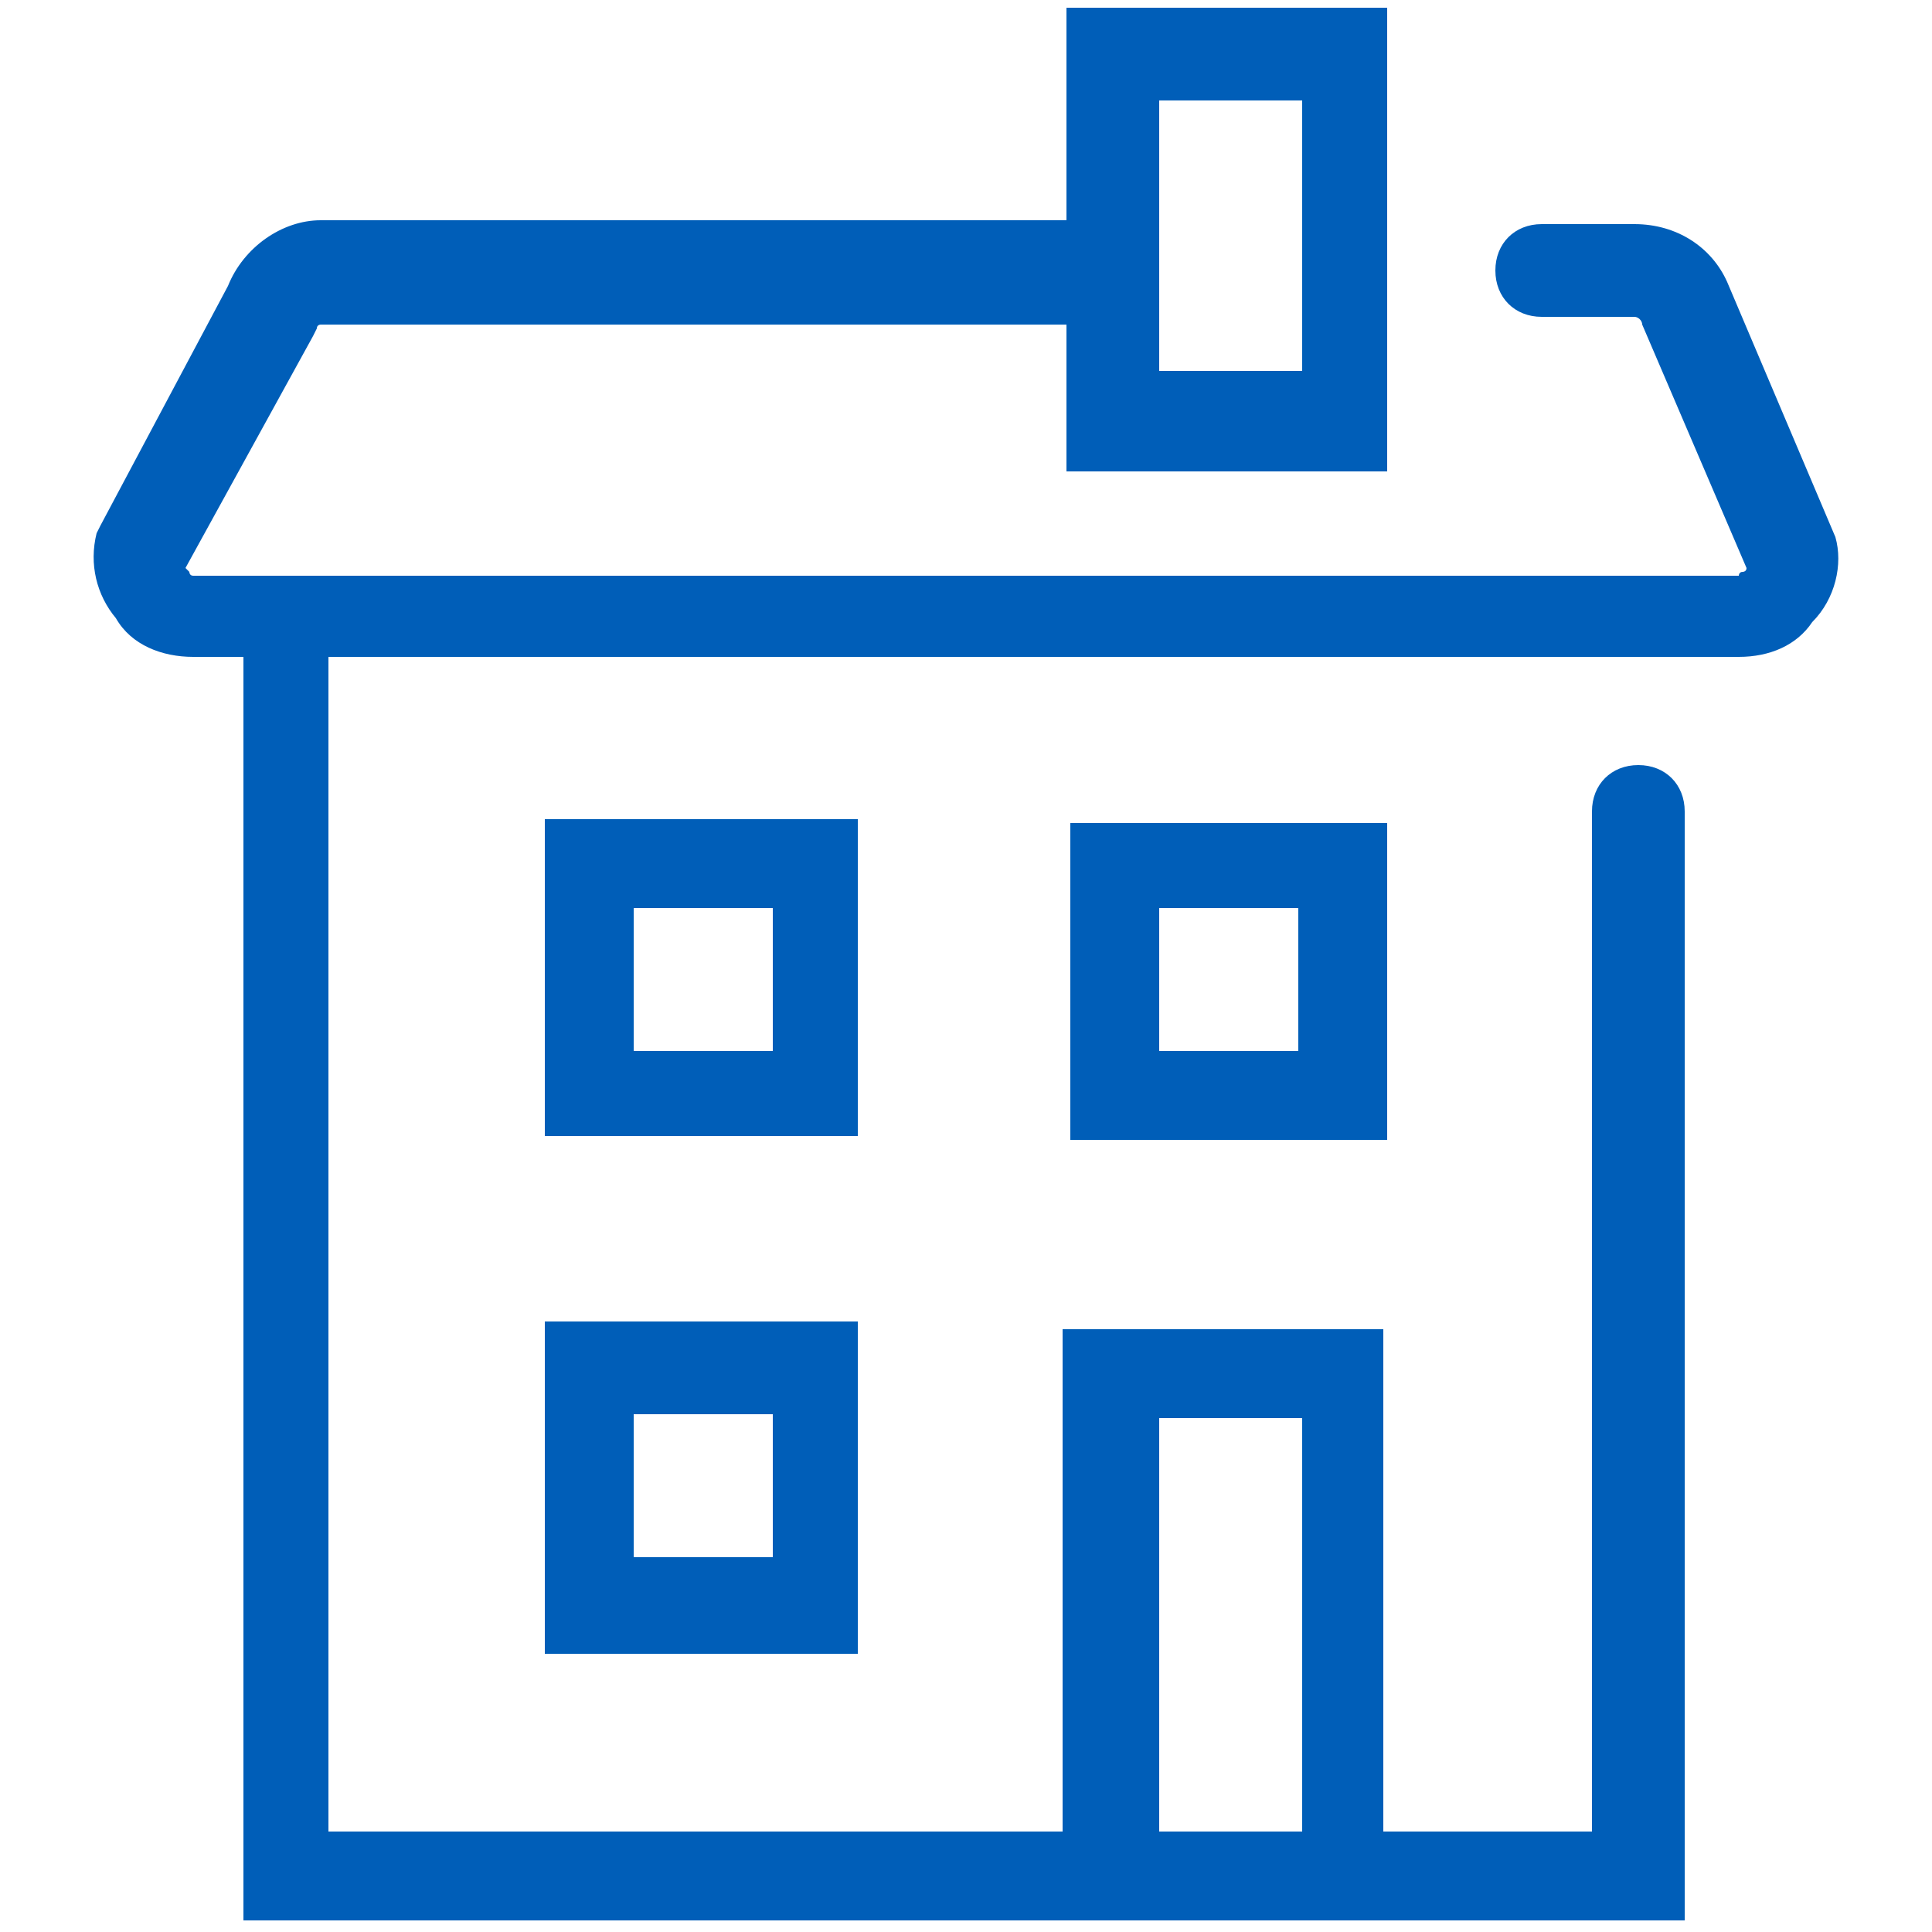
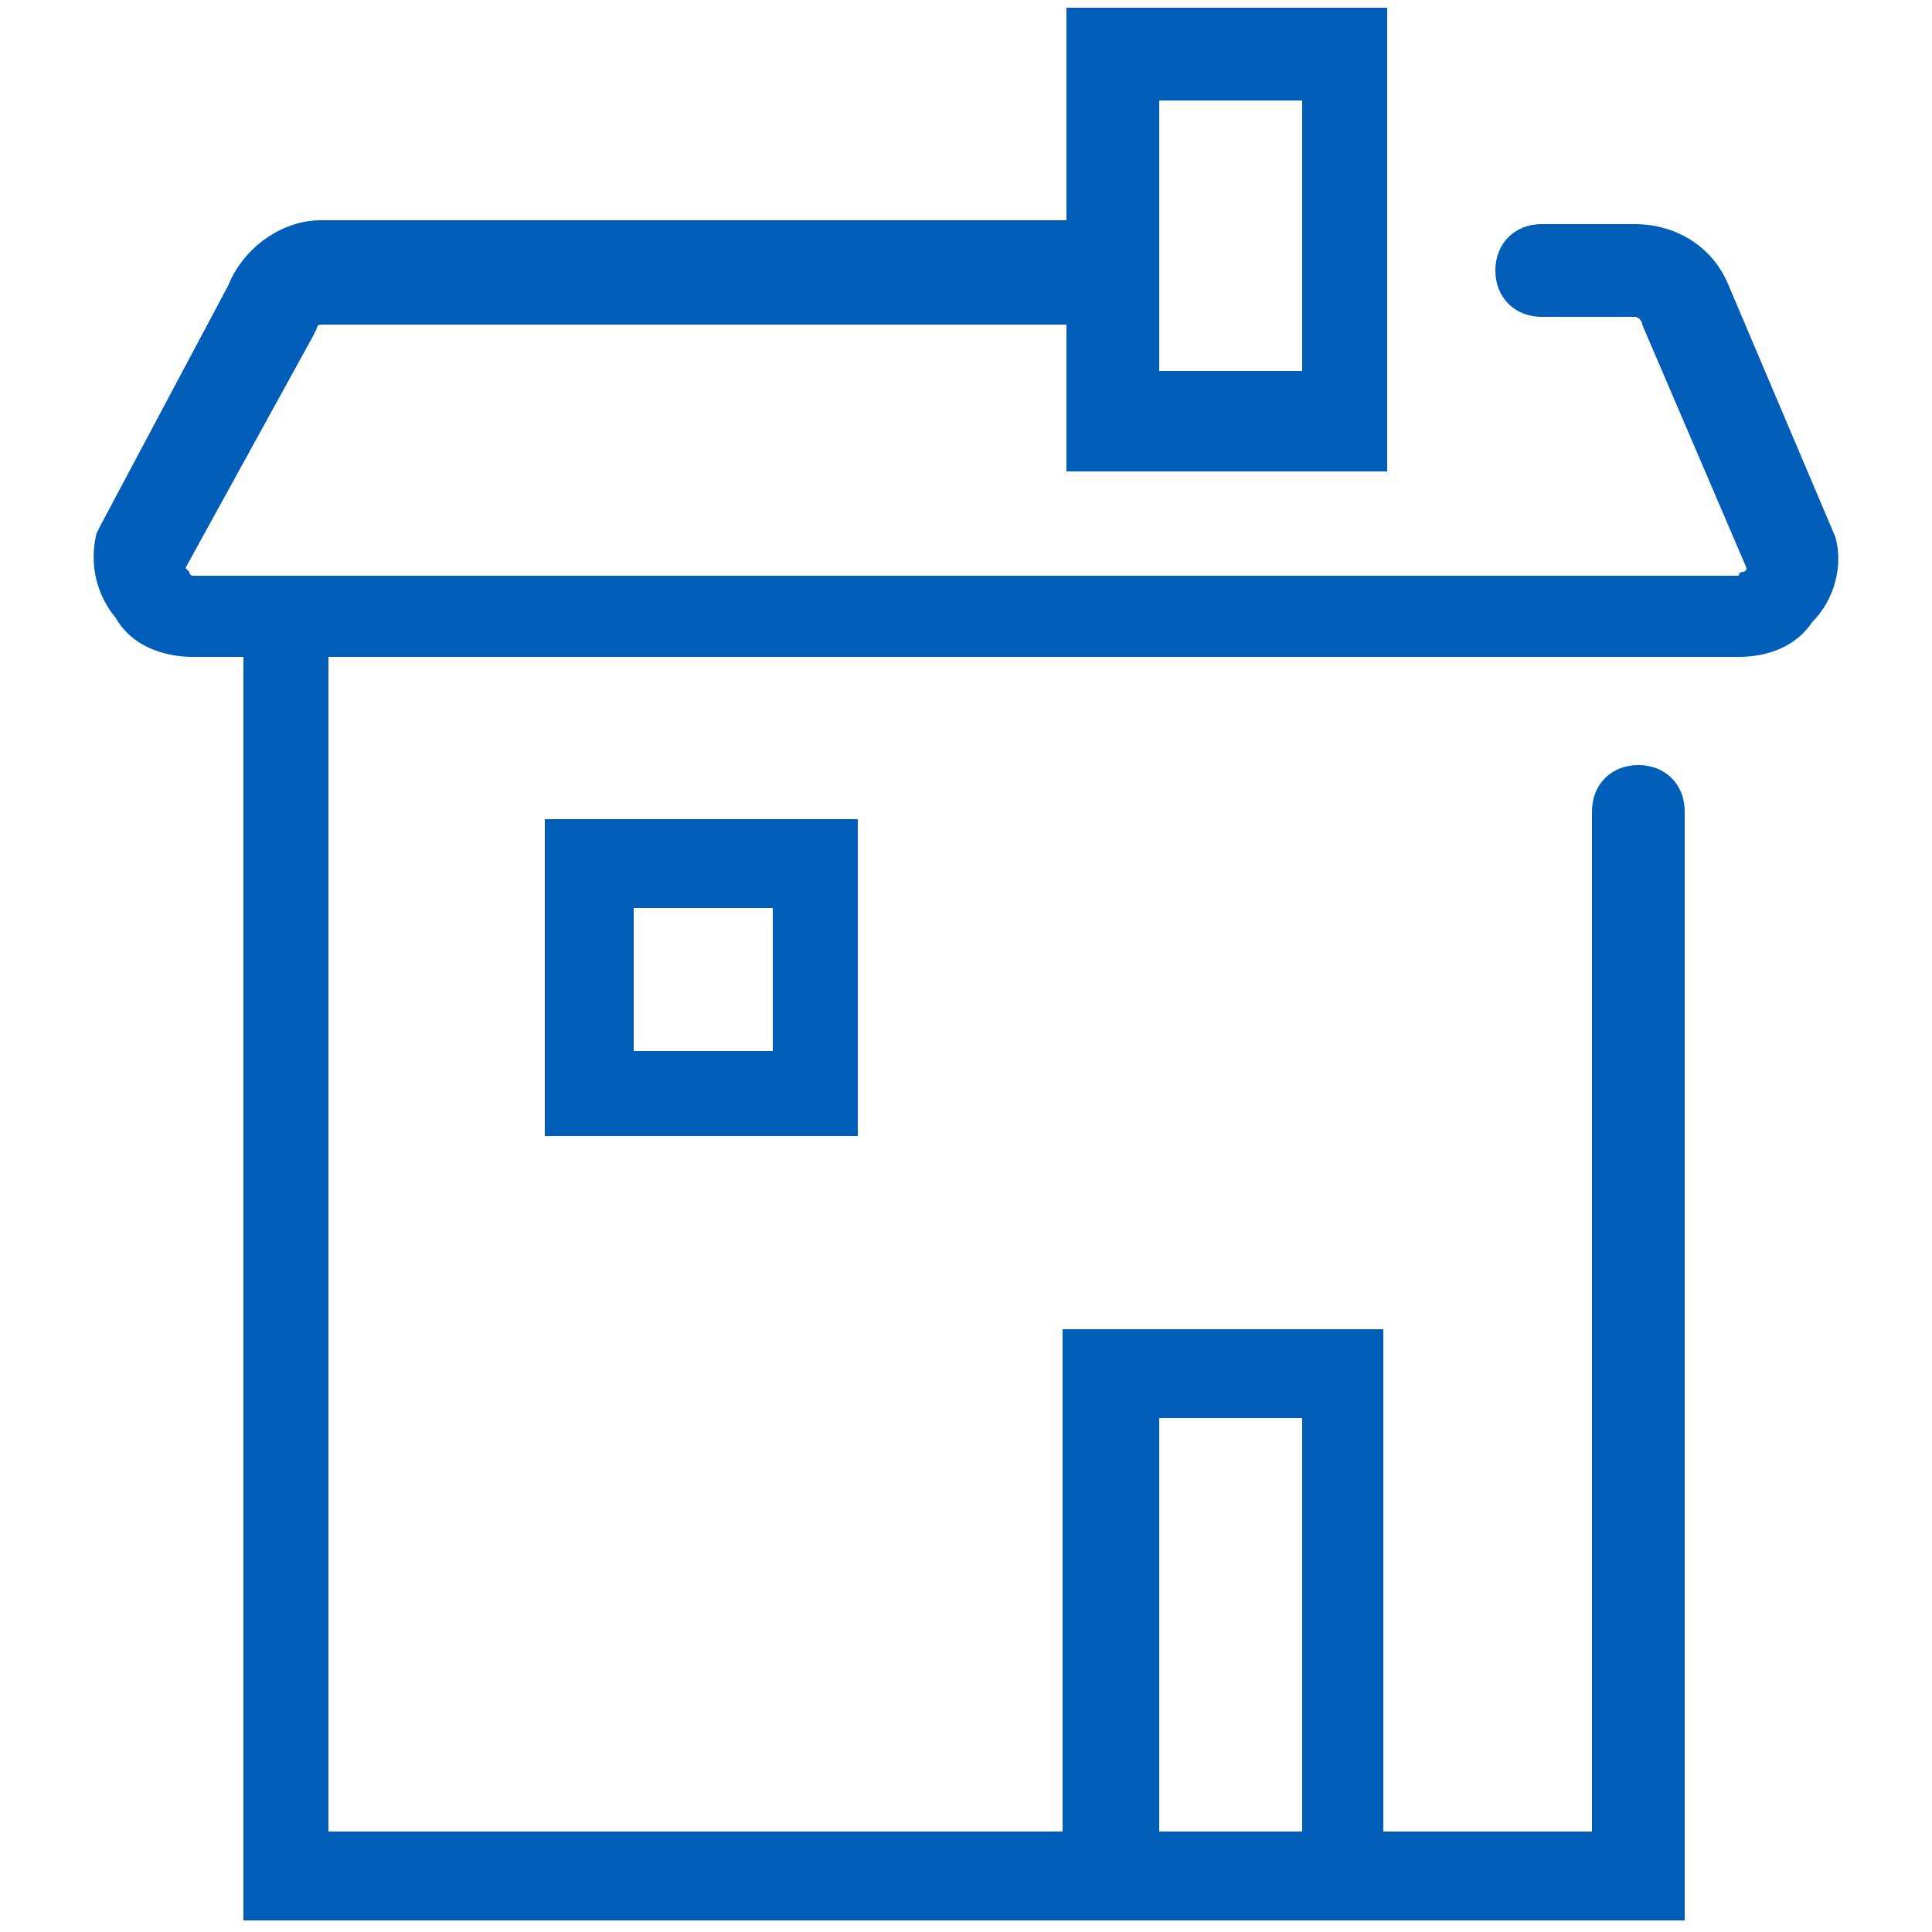
<svg xmlns="http://www.w3.org/2000/svg" version="1.1" id="Layer_1" x="0px" y="0px" viewBox="0 0 50 50" style="enable-background:new 0 0 50 50;" xml:space="preserve">
  <style type="text/css">
	.st0{fill:#005EB8;}
</style>
  <g>
    <path class="st0" d="M22.2,21.2h-8.1v8.2h8.1V21.2L22.2,21.2L22.2,21.2z M20,27.2h-3.6v-3.7H20V27.2L20,27.2L20,27.2z" />
-     <path class="st0" d="M35.9,29.5v-8.2h-8.2v8.2H35.9L35.9,29.5L35.9,29.5z M30,23.5h3.6v3.7H30V23.5L30,23.5L30,23.5z" />
-     <path class="st0" d="M14.1,42.8h8.1v-8.6h-8.1V42.8L14.1,42.8L14.1,42.8z M16.4,36.6H20v3.7h-3.6V36.6L16.4,36.6L16.4,36.6z" />
    <path class="st0" d="M47.5,13.9l-2.8-6.6c-0.4-0.9-1.3-1.5-2.4-1.5h-2.4c-0.7,0-1.2,0.5-1.2,1.2c0,0.7,0.5,1.2,1.2,1.2h2.4   c0.1,0,0.2,0.1,0.2,0.2l2.7,6.3c0,0.1-0.1,0.1-0.1,0.1c-0.1,0-0.1,0.1-0.1,0.1h-2.6H6.3H5c-0.1,0-0.1-0.1-0.1-0.1   c-0.1-0.1-0.1-0.1-0.1-0.1l3.3-6l0.1-0.2c0-0.1,0.1-0.1,0.1-0.1h19.3v3.8h8.3V0.2h-8.3v5.5H8.3c-1,0-2,0.7-2.4,1.7l-3.3,6.2   l-0.1,0.2C2.3,14.6,2.5,15.4,3,16c0.4,0.7,1.2,1,2,1h1.3v32.7h21.3h8.3h7.7V21c0-0.7-0.5-1.2-1.2-1.2c-0.7,0-1.2,0.5-1.2,1.2v26.4   h-5.4V34.4h-8.3v13h-19V17h33.8H45c0.8,0,1.5-0.3,1.9-0.9C47.5,15.5,47.7,14.6,47.5,13.9L47.5,13.9z M30,2.6h3.7v7H30V2.6L30,2.6   L30,2.6z M30,36.7h3.7v10.7H30V36.7L30,36.7L30,36.7z" />
  </g>
</svg>